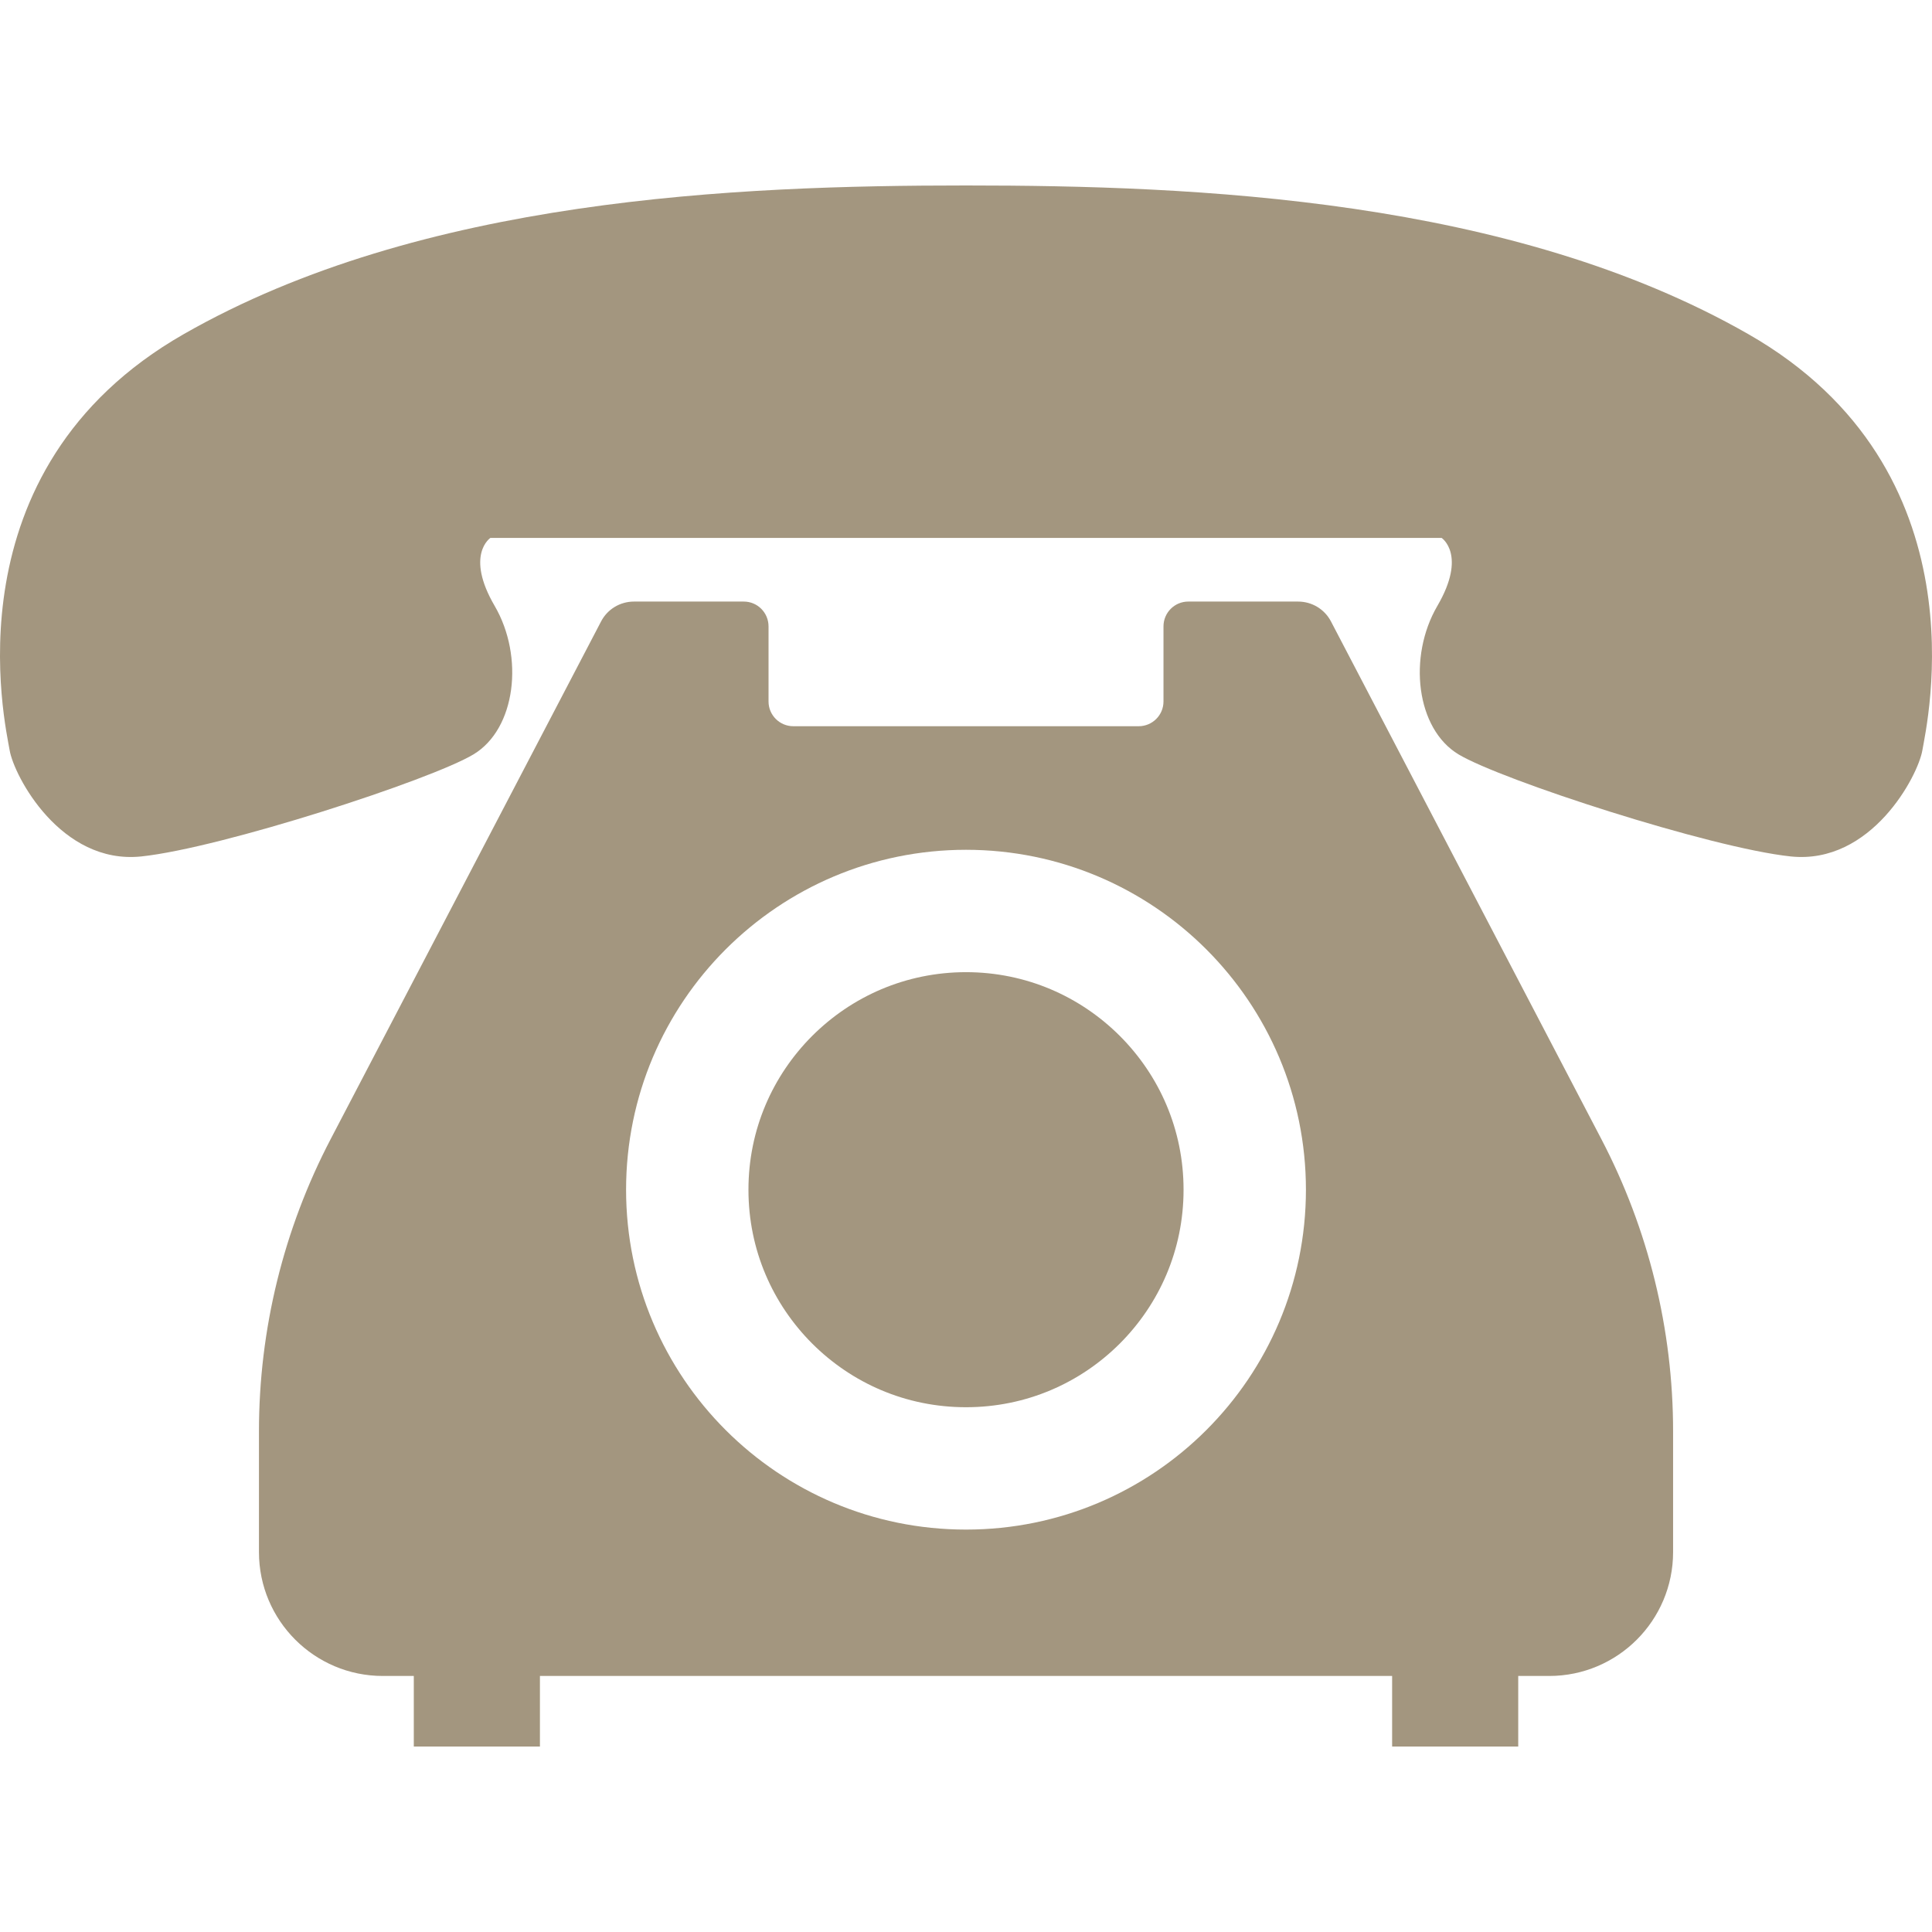
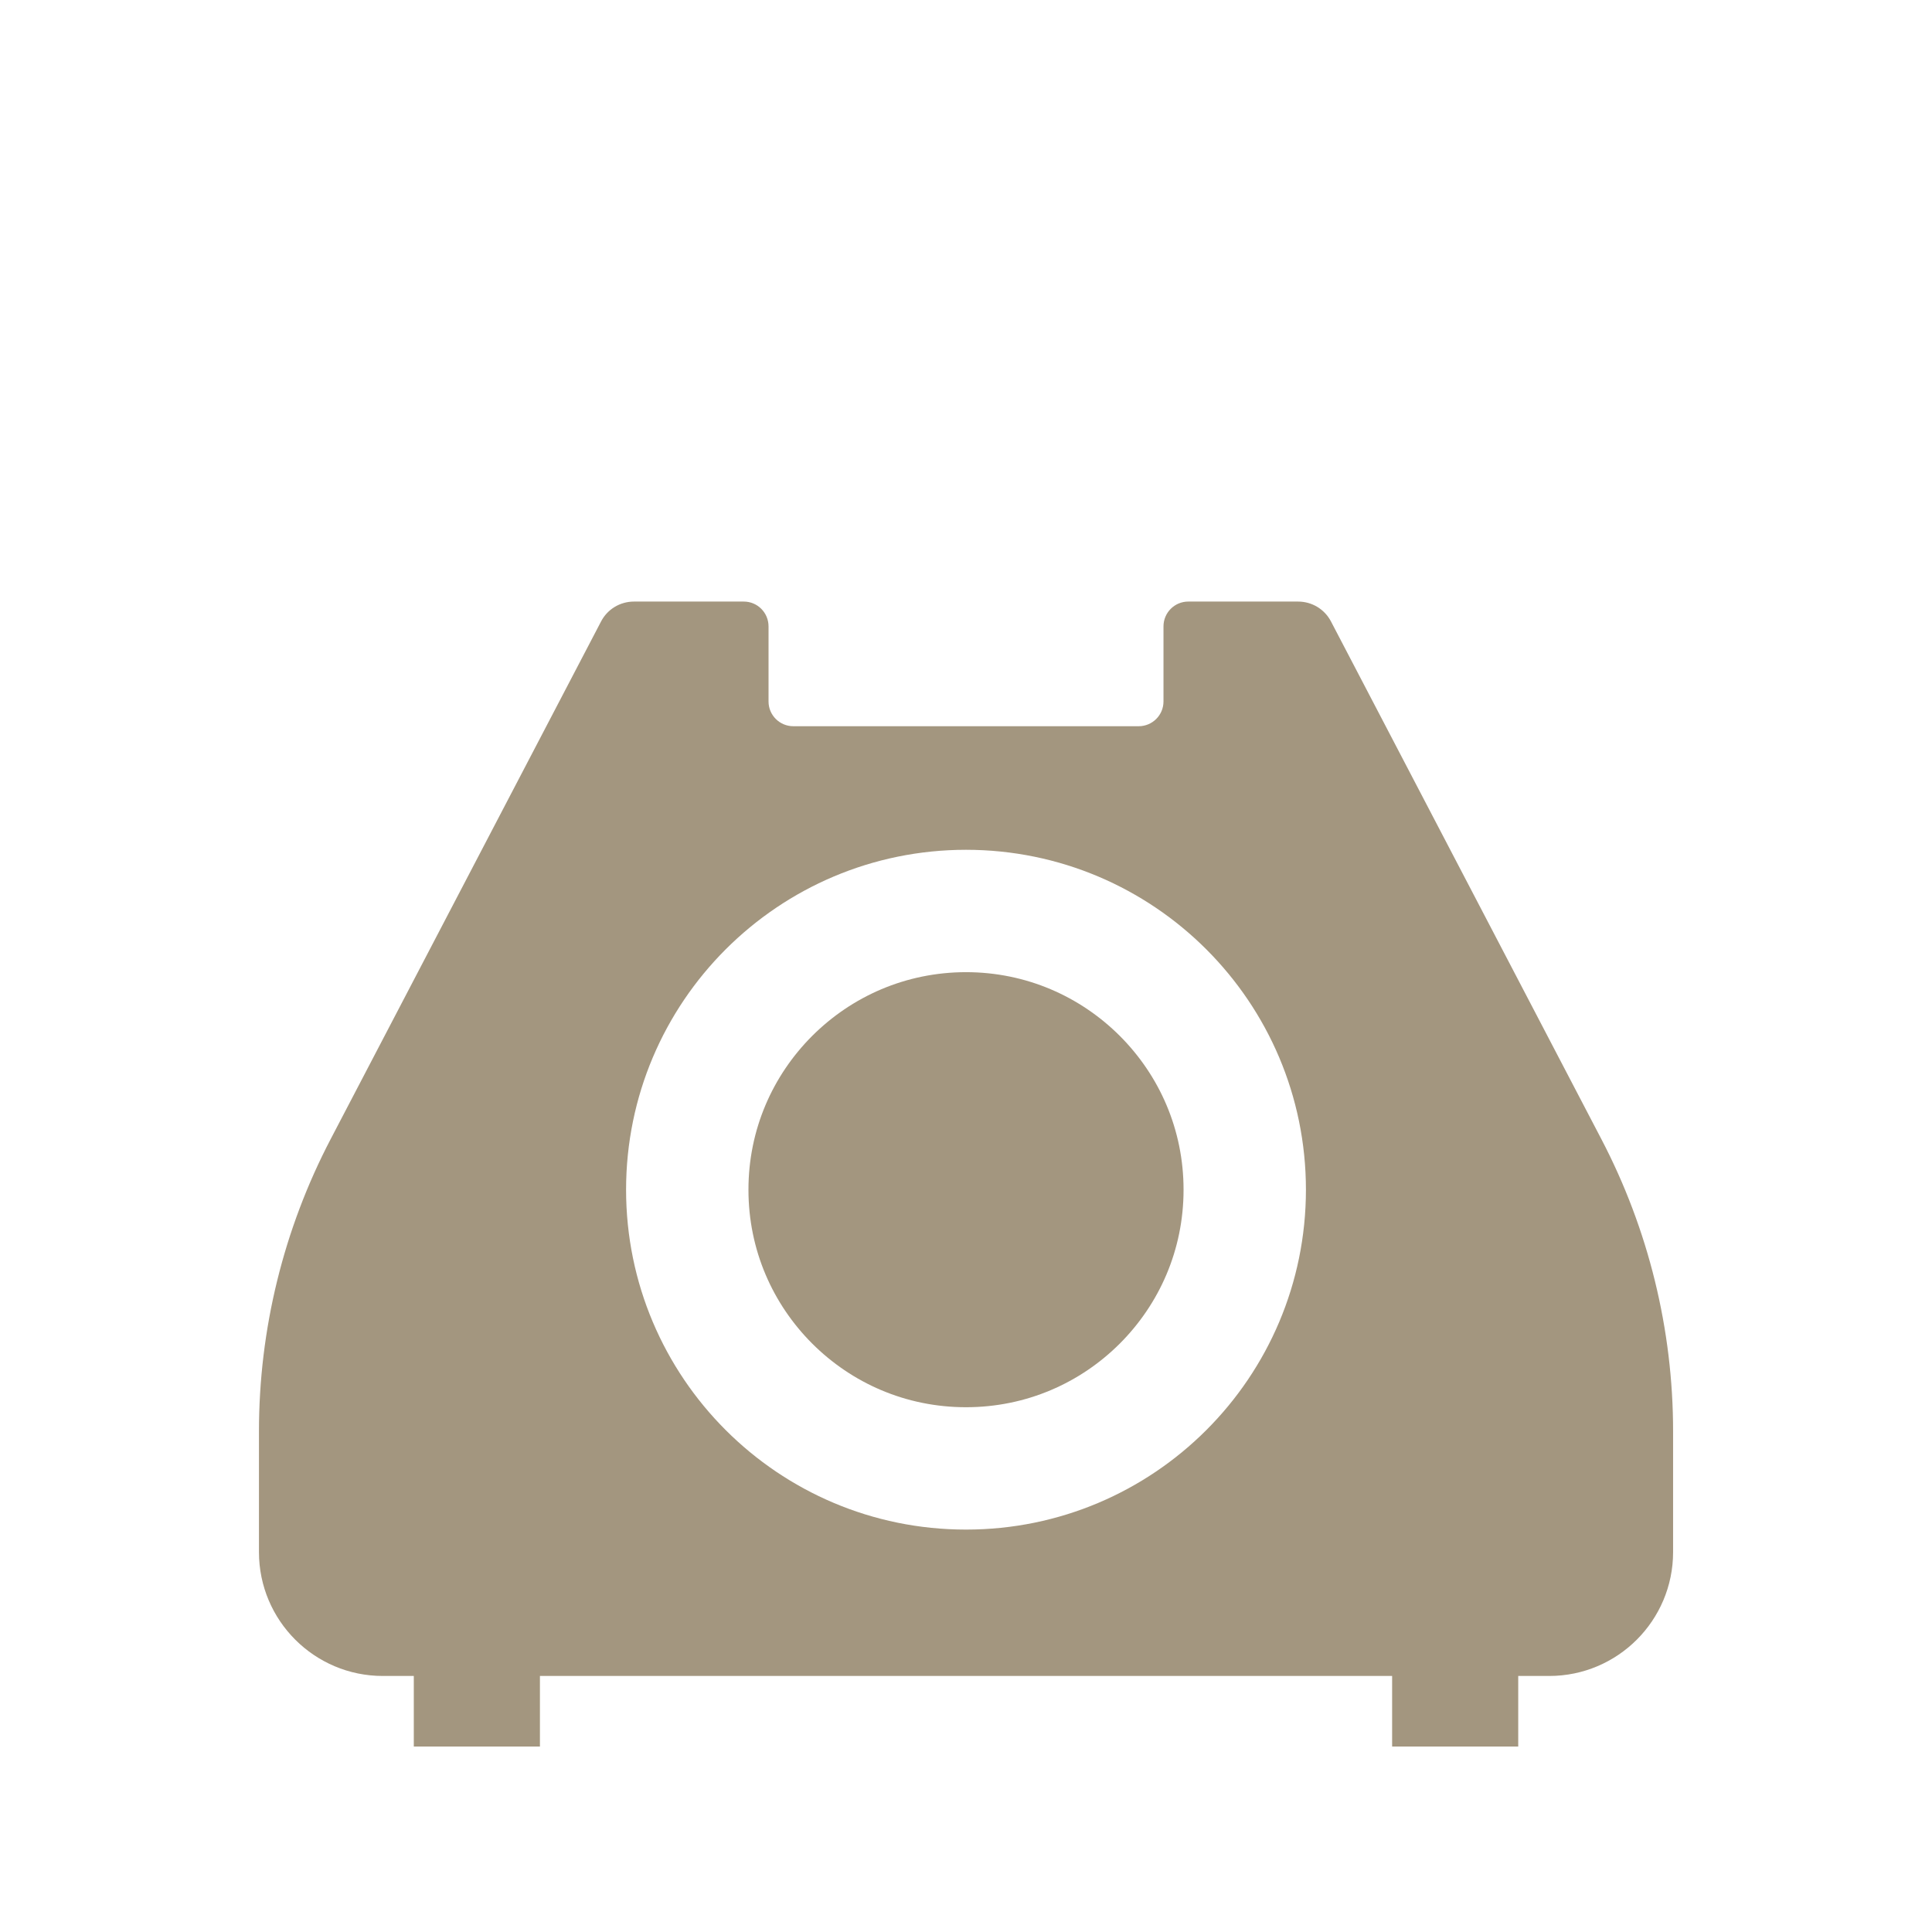
<svg xmlns="http://www.w3.org/2000/svg" version="1.1" id="_x32_" x="0px" y="0px" viewBox="0 0 512 512" style="width: 256px; height: 256px; opacity: 1;" xml:space="preserve">
  <style type="text/css">
	.st0{fill:#4B4B4B;}
</style>
  <g>
-     <path class="st0" d="M463.303,88.536c-63.028-36.018-146.534-39.384-207.301-39.384s-144.28,3.366-207.293,39.384   C-14.319,124.554,1.421,192.075,2.556,198.822c1.134,6.754,13.524,30.383,34.899,28.144c21.375-2.269,76.744-20.278,87.999-27.032   c11.255-6.747,13.509-25.883,5.628-39.377c-7.882-13.509-1.128-18.001-1.128-18.001h126.049h126.049c0,0,6.754,4.492-1.128,18.001   c-7.881,13.494-5.627,32.63,5.628,39.377c11.255,6.754,66.631,24.763,87.999,27.032c21.374,2.239,33.764-21.39,34.899-28.144   C510.576,192.075,526.316,124.554,463.303,88.536z" style="fill: rgb(163, 150, 127);" />
    <path class="st0" d="M256.002,257.633c-15.978,0.015-30.284,6.44-40.764,16.897c-10.465,10.481-16.89,24.786-16.89,40.756   c0,15.978,6.425,30.291,16.89,40.772c10.48,10.457,24.786,16.866,40.764,16.874c15.978-0.008,30.284-6.417,40.764-16.874   c10.465-10.481,16.89-24.794,16.89-40.772c0-15.97-6.424-30.276-16.89-40.756C286.286,264.073,271.98,257.648,256.002,257.633z" style="fill: rgb(163, 150, 127);" />
    <path class="st0" d="M352.734,164.712c-1.694-3.258-5.037-5.29-8.732-5.29h-29.11c-3.611,0-6.556,2.936-6.556,6.578v19.895   c0,3.626-2.944,6.562-6.578,6.562h-91.51c-3.634,0-6.578-2.936-6.578-6.562V166c0-3.642-2.936-6.578-6.556-6.578h-29.11   c-3.688,0-7.038,2.032-8.724,5.29L87.656,301.824c-12.512,23.92-19.029,50.501-19.029,77.503v31.993   c0,18.124,14.705,32.829,32.822,32.829h8.211v18.699h33.427v-18.699h225.839v18.699h33.419v-18.699h8.211   c18.124,0,32.829-14.705,32.829-32.829v-31.993c0-27.002-6.532-53.583-19.036-77.503L352.734,164.712z M256.002,405.356   c-49.757,0-90.069-40.32-90.084-90.069c0.015-49.75,40.327-90.062,90.084-90.084c49.757,0.023,90.069,40.335,90.084,90.084   C346.072,365.036,305.76,405.356,256.002,405.356z" style="fill: rgb(163, 150, 127);" />
  </g>
</svg>